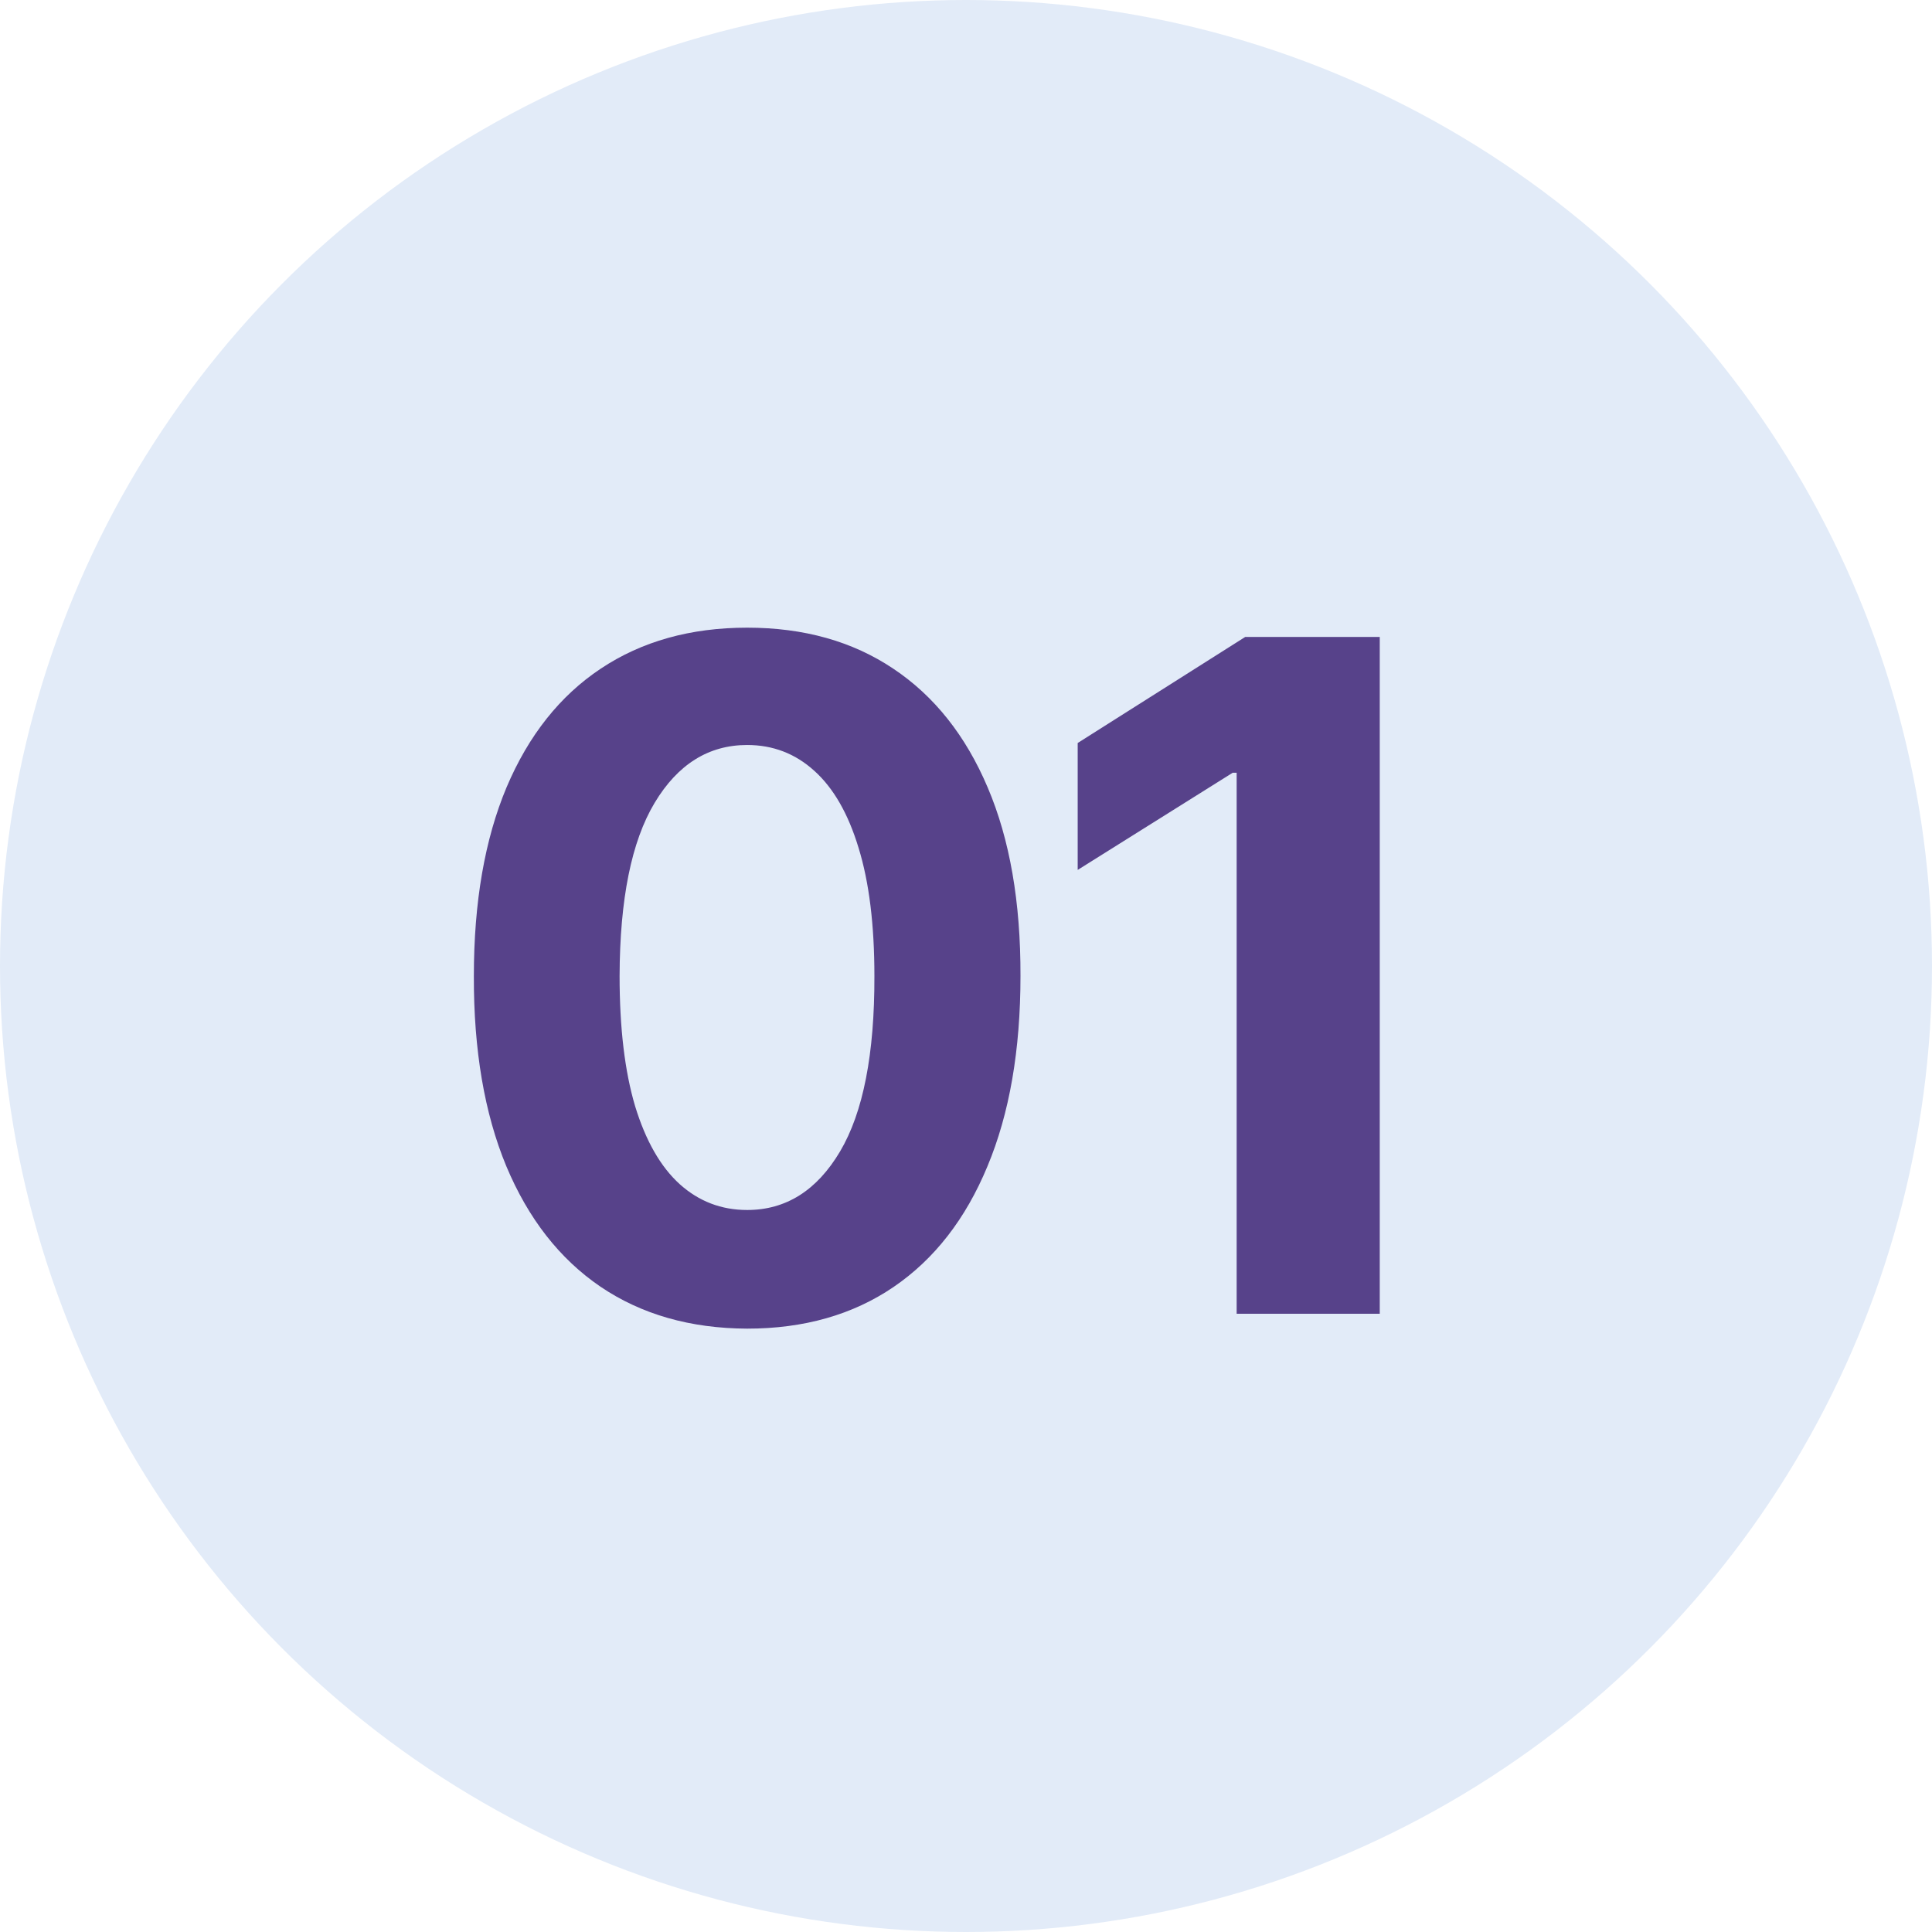
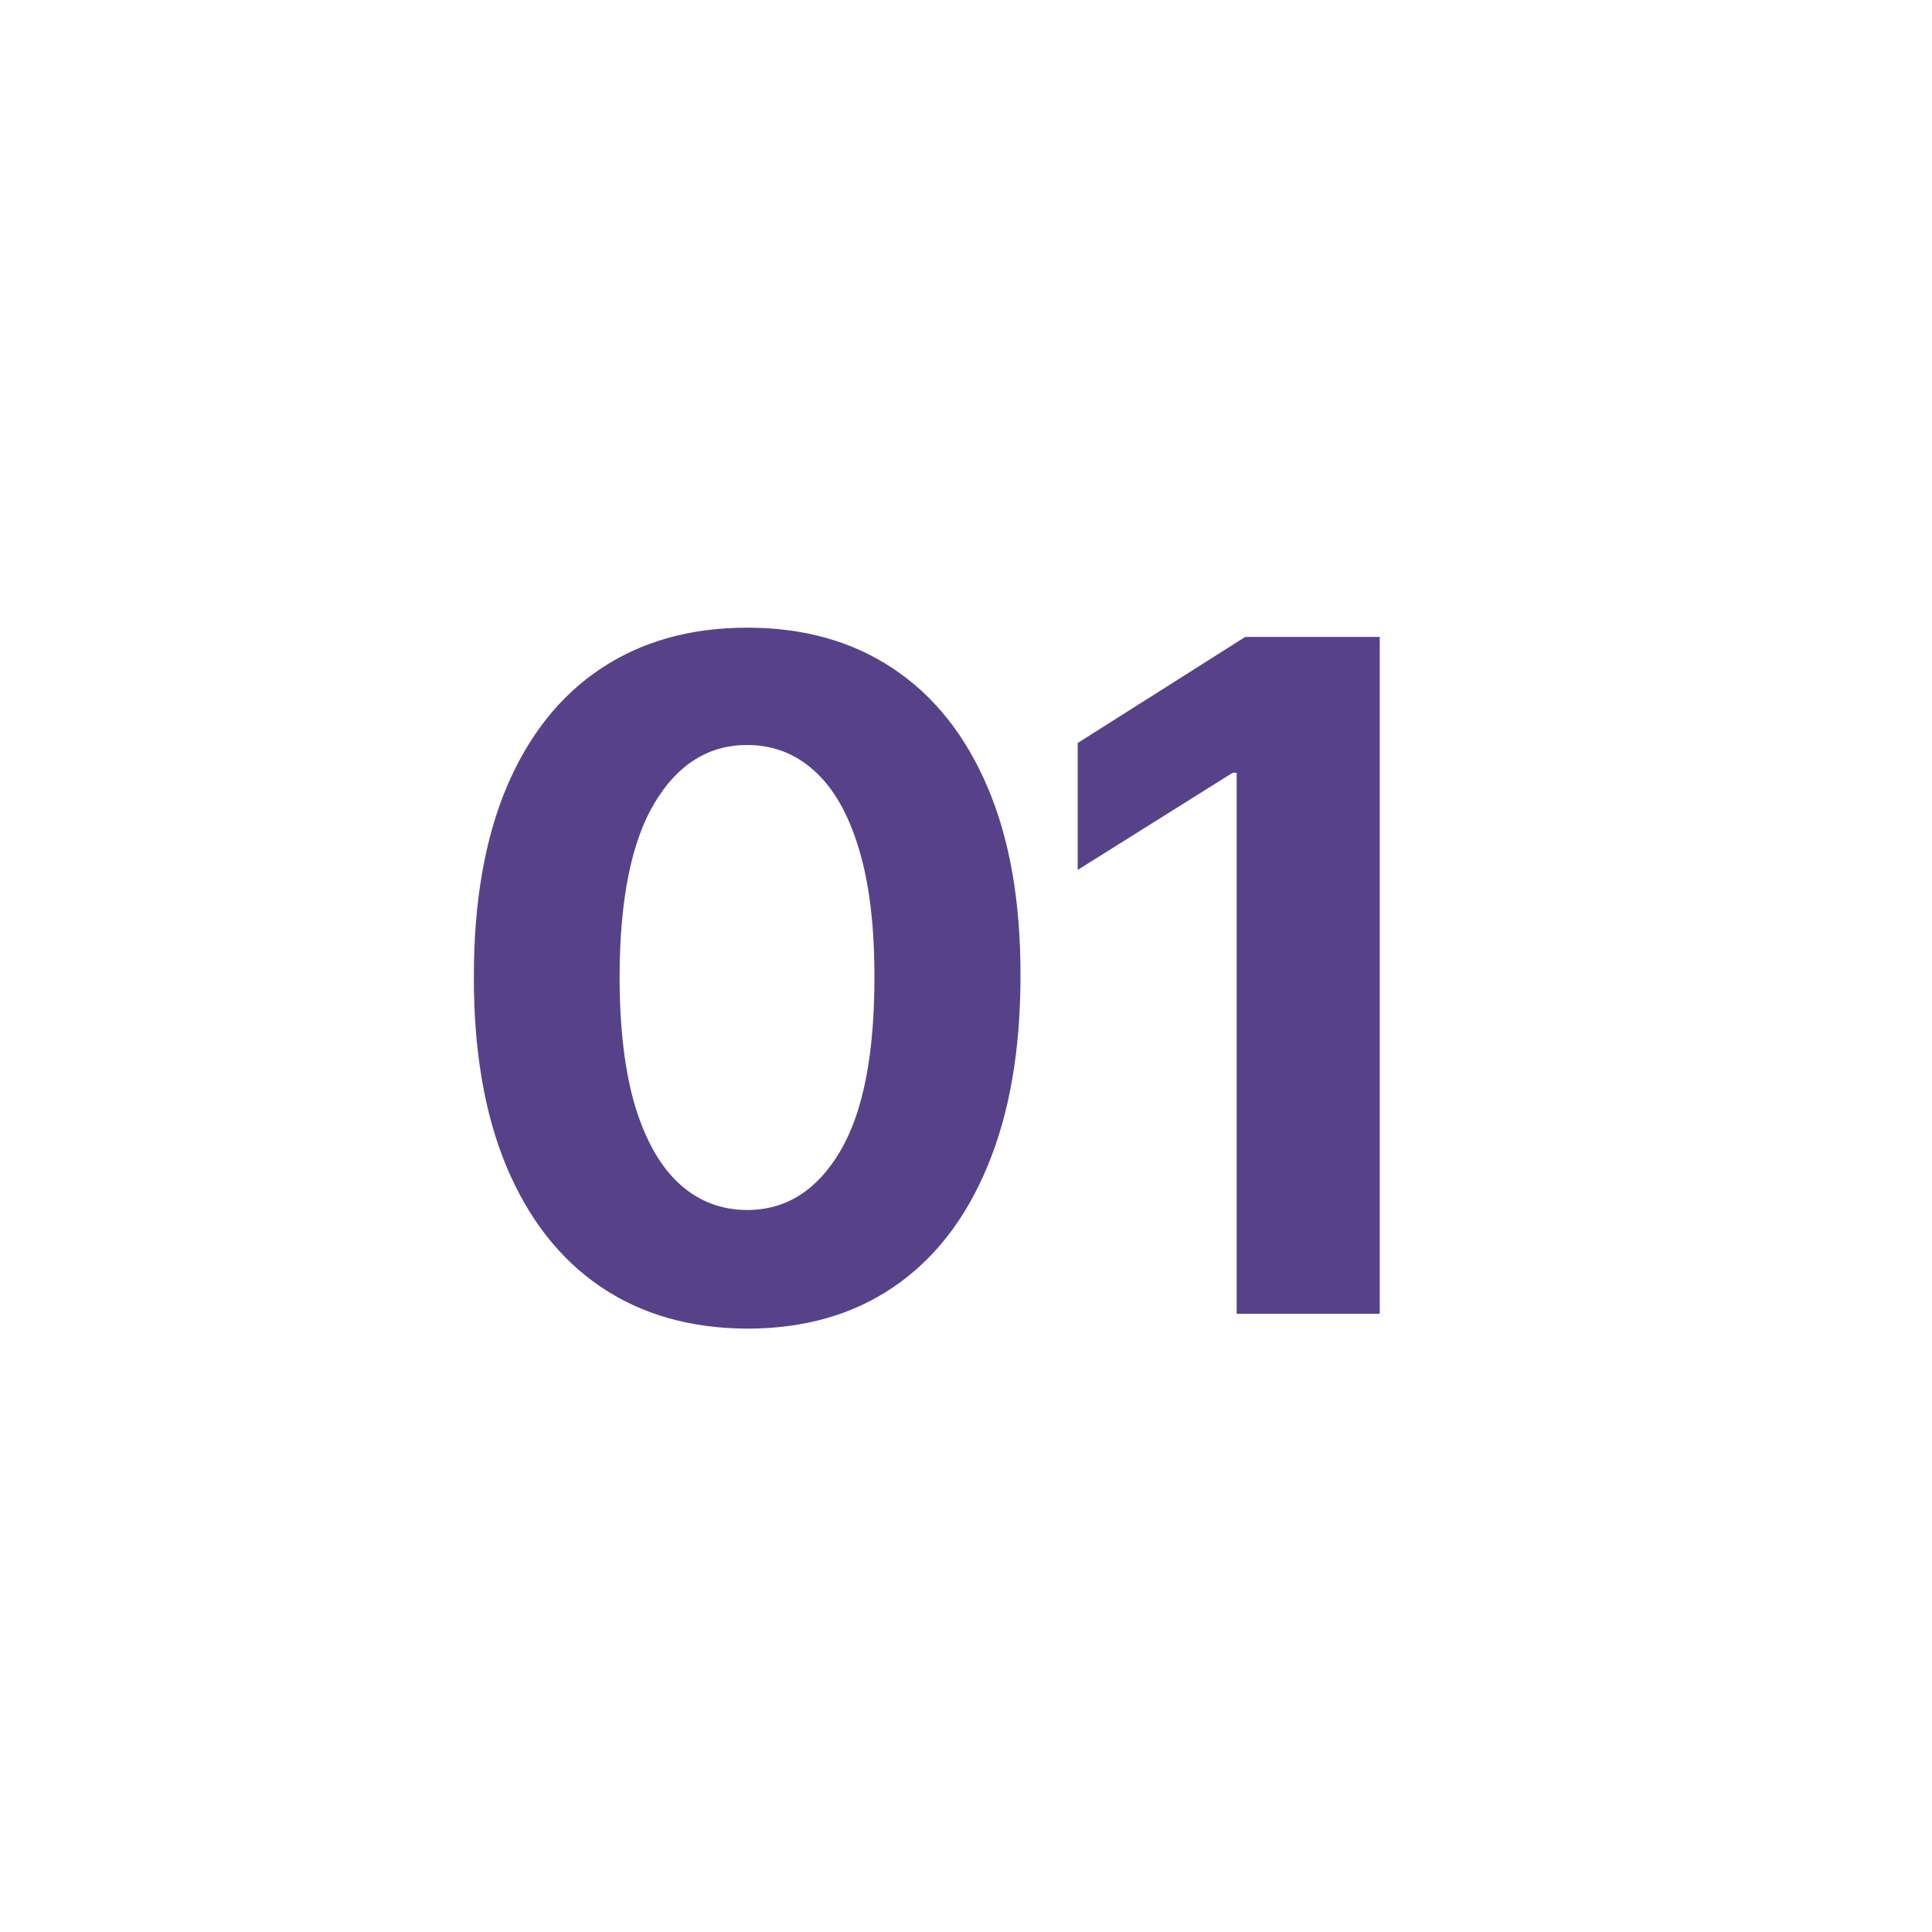
<svg xmlns="http://www.w3.org/2000/svg" width="100" height="100" viewBox="0 0 100 100" fill="none">
-   <circle cx="50" cy="50" r="50" fill="#E2EBF8" />
  <path d="M38.673 68.77C35.731 68.758 33.199 68.034 31.078 66.597C28.968 65.16 27.343 63.079 26.203 60.354C25.074 57.628 24.515 54.35 24.527 50.518C24.527 46.697 25.091 43.442 26.22 40.75C27.361 38.059 28.986 36.012 31.095 34.609C33.217 33.195 35.742 32.488 38.673 32.488C41.604 32.488 44.124 33.195 46.234 34.609C48.355 36.023 49.986 38.076 51.126 40.767C52.267 43.447 52.831 46.697 52.82 50.518C52.82 54.361 52.249 57.645 51.109 60.371C49.98 63.096 48.361 65.177 46.251 66.614C44.141 68.051 41.615 68.77 38.673 68.77ZM38.673 62.629C40.68 62.629 42.282 61.62 43.48 59.601C44.677 57.583 45.27 54.555 45.259 50.518C45.259 47.861 44.985 45.648 44.438 43.881C43.902 42.113 43.138 40.785 42.146 39.895C41.165 39.006 40.008 38.561 38.673 38.561C36.678 38.561 35.081 39.559 33.884 41.554C32.686 43.55 32.082 46.538 32.07 50.518C32.07 53.209 32.338 55.456 32.874 57.258C33.422 59.048 34.191 60.394 35.184 61.294C36.176 62.184 37.339 62.629 38.673 62.629ZM71.416 32.967V68H64.009V39.998H63.803L55.781 45.027V38.458L64.454 32.967H71.416Z" fill="#57428A" />
</svg>